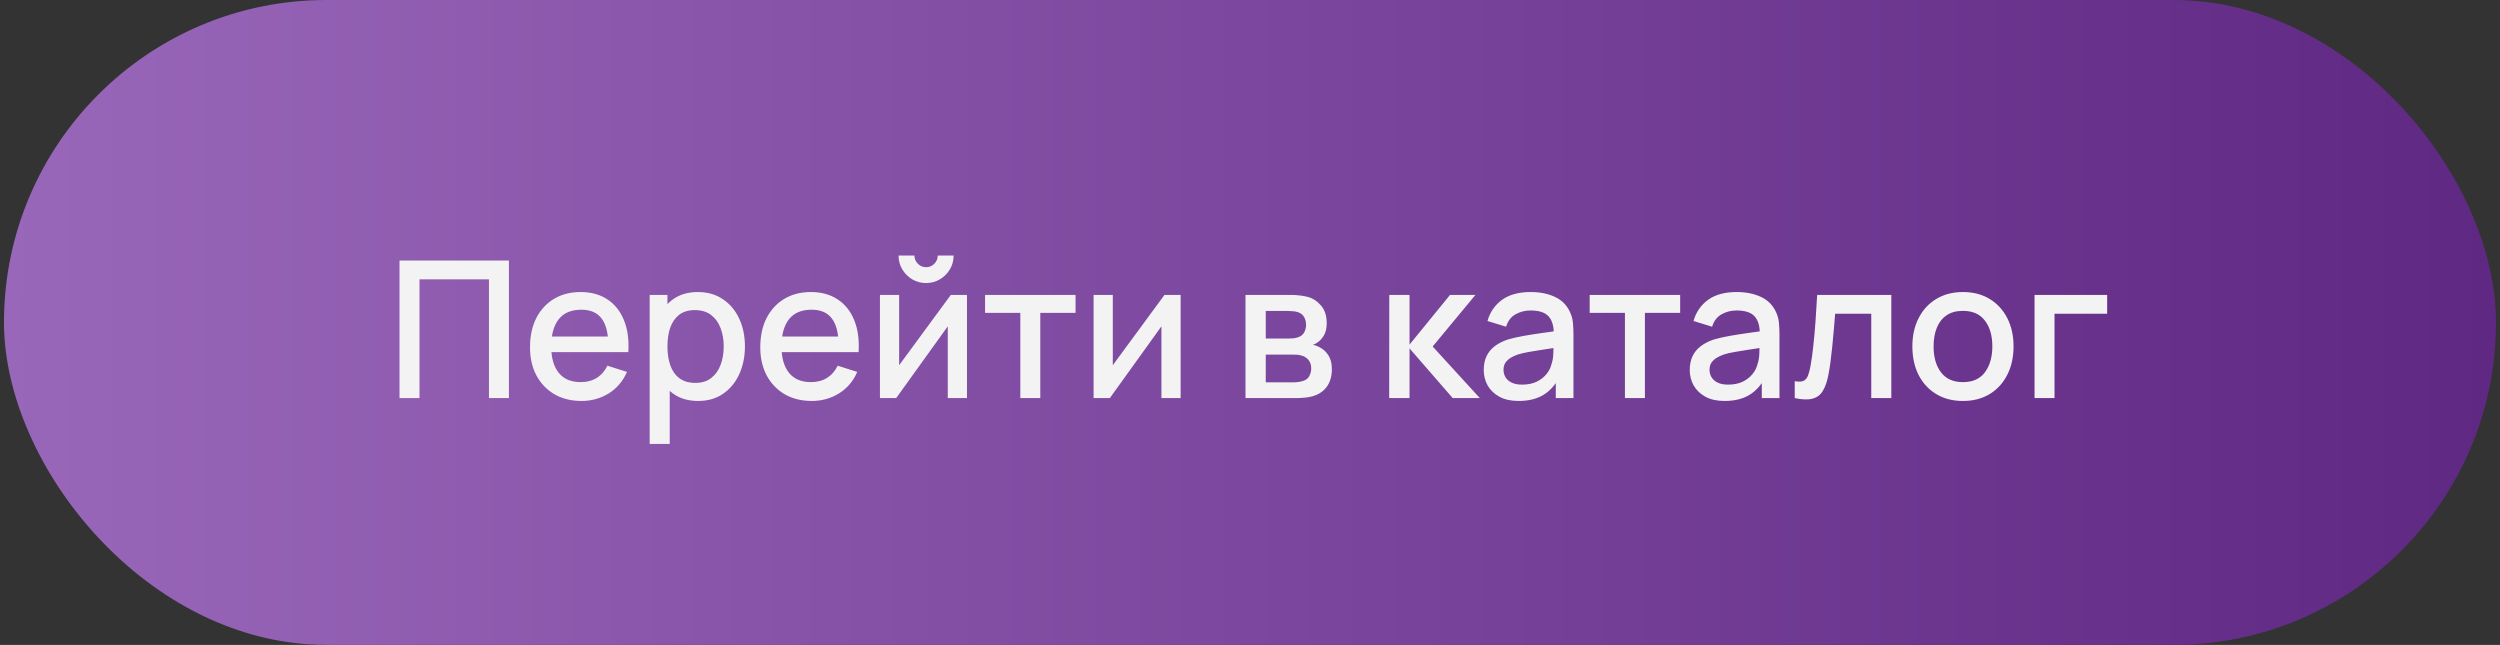
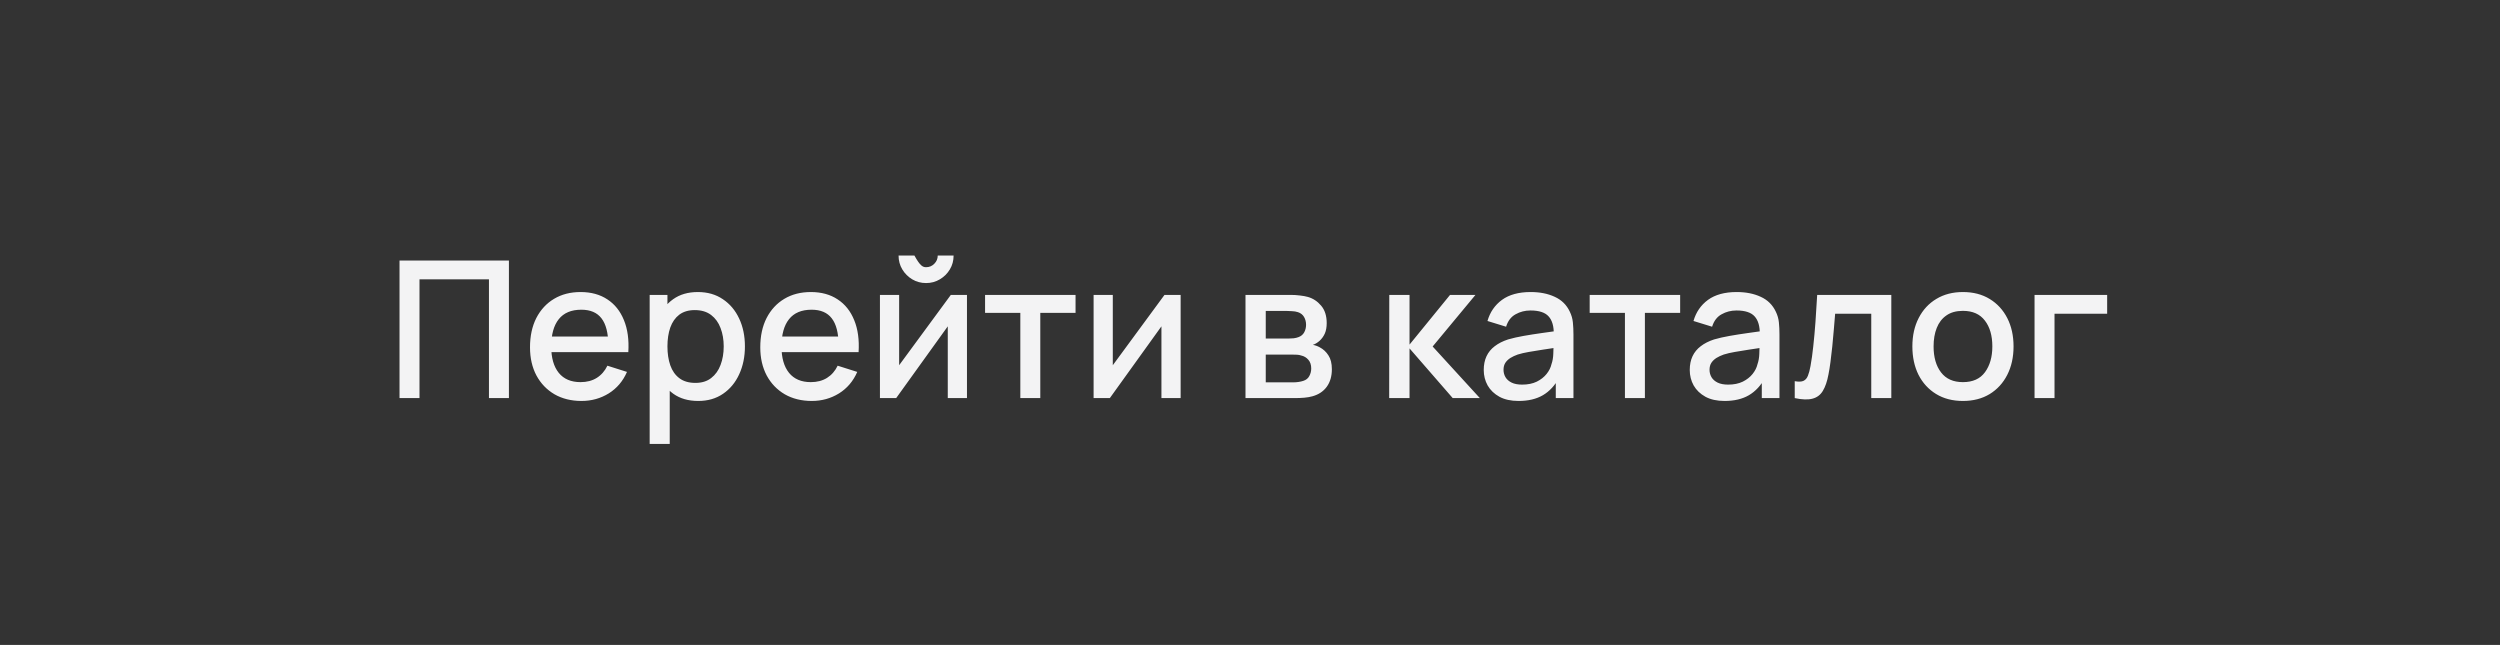
<svg xmlns="http://www.w3.org/2000/svg" width="314" height="81" viewBox="0 0 314 81" fill="none">
  <rect x="0" y="0" width="314" height="81" fill="#333333" stroke="none" />
-   <rect x="0.5" width="313" height="81" rx="40.5" fill="url(#paint0_linear_80_221)" />
-   <path d="M50.18 50V32.72H63.92V50H61.412V35.084H52.688V50H50.18ZM73.037 50.36C71.749 50.36 70.617 50.08 69.641 49.52C68.673 48.952 67.917 48.164 67.373 47.156C66.837 46.14 66.569 44.964 66.569 43.628C66.569 42.212 66.833 40.984 67.361 39.944C67.897 38.904 68.641 38.1 69.593 37.532C70.545 36.964 71.653 36.68 72.917 36.68C74.237 36.68 75.361 36.988 76.289 37.604C77.217 38.212 77.909 39.08 78.365 40.208C78.829 41.336 79.013 42.676 78.917 44.228H76.409V43.316C76.393 41.812 76.105 40.7 75.545 39.98C74.993 39.26 74.149 38.9 73.013 38.9C71.757 38.9 70.813 39.296 70.181 40.088C69.549 40.88 69.233 42.024 69.233 43.52C69.233 44.944 69.549 46.048 70.181 46.832C70.813 47.608 71.725 47.996 72.917 47.996C73.701 47.996 74.377 47.82 74.945 47.468C75.521 47.108 75.969 46.596 76.289 45.932L78.749 46.712C78.245 47.872 77.481 48.772 76.457 49.412C75.433 50.044 74.293 50.36 73.037 50.36ZM68.417 44.228V42.272H77.669V44.228H68.417ZM87.694 50.36C86.454 50.36 85.414 50.06 84.574 49.46C83.734 48.852 83.098 48.032 82.666 47C82.234 45.968 82.018 44.804 82.018 43.508C82.018 42.212 82.23 41.048 82.654 40.016C83.086 38.984 83.718 38.172 84.55 37.58C85.39 36.98 86.422 36.68 87.646 36.68C88.862 36.68 89.91 36.98 90.79 37.58C91.678 38.172 92.362 38.984 92.842 40.016C93.322 41.04 93.562 42.204 93.562 43.508C93.562 44.804 93.322 45.972 92.842 47.012C92.37 48.044 91.694 48.86 90.814 49.46C89.942 50.06 88.902 50.36 87.694 50.36ZM81.598 55.76V37.04H83.83V46.364H84.118V55.76H81.598ZM87.346 48.092C88.146 48.092 88.806 47.888 89.326 47.48C89.854 47.072 90.246 46.524 90.502 45.836C90.766 45.14 90.898 44.364 90.898 43.508C90.898 42.66 90.766 41.892 90.502 41.204C90.246 40.516 89.85 39.968 89.314 39.56C88.778 39.152 88.094 38.948 87.262 38.948C86.478 38.948 85.83 39.14 85.318 39.524C84.814 39.908 84.438 40.444 84.19 41.132C83.95 41.82 83.83 42.612 83.83 43.508C83.83 44.404 83.95 45.196 84.19 45.884C84.43 46.572 84.81 47.112 85.33 47.504C85.85 47.896 86.522 48.092 87.346 48.092ZM101.959 50.36C100.671 50.36 99.539 50.08 98.563 49.52C97.595 48.952 96.839 48.164 96.295 47.156C95.759 46.14 95.491 44.964 95.491 43.628C95.491 42.212 95.755 40.984 96.283 39.944C96.819 38.904 97.563 38.1 98.515 37.532C99.467 36.964 100.575 36.68 101.839 36.68C103.159 36.68 104.283 36.988 105.211 37.604C106.139 38.212 106.831 39.08 107.287 40.208C107.751 41.336 107.935 42.676 107.839 44.228H105.331V43.316C105.315 41.812 105.027 40.7 104.467 39.98C103.915 39.26 103.071 38.9 101.935 38.9C100.679 38.9 99.735 39.296 99.103 40.088C98.471 40.88 98.155 42.024 98.155 43.52C98.155 44.944 98.471 46.048 99.103 46.832C99.735 47.608 100.647 47.996 101.839 47.996C102.623 47.996 103.299 47.82 103.867 47.468C104.443 47.108 104.891 46.596 105.211 45.932L107.671 46.712C107.167 47.872 106.403 48.772 105.379 49.412C104.355 50.044 103.215 50.36 101.959 50.36ZM97.339 44.228V42.272H106.591V44.228H97.339ZM116.316 35.552C115.684 35.552 115.104 35.396 114.576 35.084C114.056 34.772 113.64 34.356 113.328 33.836C113.016 33.316 112.86 32.736 112.86 32.096H114.852C114.852 32.496 114.996 32.84 115.284 33.128C115.572 33.416 115.916 33.56 116.316 33.56C116.724 33.56 117.068 33.416 117.348 33.128C117.636 32.84 117.78 32.496 117.78 32.096H119.772C119.772 32.736 119.616 33.316 119.304 33.836C118.992 34.356 118.572 34.772 118.044 35.084C117.524 35.396 116.948 35.552 116.316 35.552ZM121.452 37.04V50H119.04V40.988L112.56 50H110.52V37.04H112.932V45.872L119.424 37.04H121.452ZM128.153 50V39.296H123.725V37.04H135.089V39.296H130.661V50H128.153ZM148.288 37.04V50H145.876V40.988L139.396 50H137.356V37.04H139.768V45.872L146.26 37.04H148.288ZM156.434 50V37.04H162.134C162.51 37.04 162.886 37.064 163.262 37.112C163.638 37.152 163.97 37.212 164.258 37.292C164.914 37.476 165.474 37.844 165.938 38.396C166.402 38.94 166.634 39.668 166.634 40.58C166.634 41.1 166.554 41.54 166.394 41.9C166.234 42.252 166.014 42.556 165.734 42.812C165.606 42.924 165.47 43.024 165.326 43.112C165.182 43.2 165.038 43.268 164.894 43.316C165.19 43.364 165.482 43.468 165.77 43.628C166.21 43.86 166.57 44.196 166.85 44.636C167.138 45.068 167.282 45.648 167.282 46.376C167.282 47.248 167.07 47.98 166.646 48.572C166.222 49.156 165.622 49.556 164.846 49.772C164.542 49.86 164.198 49.92 163.814 49.952C163.438 49.984 163.062 50 162.686 50H156.434ZM158.978 48.02H162.53C162.698 48.02 162.89 48.004 163.106 47.972C163.322 47.94 163.514 47.896 163.682 47.84C164.042 47.728 164.298 47.524 164.45 47.228C164.61 46.932 164.69 46.616 164.69 46.28C164.69 45.824 164.57 45.46 164.33 45.188C164.09 44.908 163.786 44.728 163.418 44.648C163.258 44.592 163.082 44.56 162.89 44.552C162.698 44.544 162.534 44.54 162.398 44.54H158.978V48.02ZM158.978 42.524H161.786C162.018 42.524 162.254 42.512 162.494 42.488C162.734 42.456 162.942 42.404 163.118 42.332C163.43 42.212 163.662 42.012 163.814 41.732C163.966 41.444 164.042 41.132 164.042 40.796C164.042 40.428 163.958 40.1 163.79 39.812C163.622 39.524 163.37 39.324 163.034 39.212C162.802 39.132 162.534 39.088 162.23 39.08C161.934 39.064 161.746 39.056 161.666 39.056H158.978V42.524ZM174.481 50L174.493 37.04H177.037V43.28L182.125 37.04H185.317L179.941 43.52L185.869 50H182.461L177.037 43.76V50H174.481ZM190.738 50.36C189.778 50.36 188.974 50.184 188.326 49.832C187.678 49.472 187.186 49 186.85 48.416C186.522 47.824 186.358 47.176 186.358 46.472C186.358 45.816 186.474 45.24 186.706 44.744C186.938 44.248 187.282 43.828 187.738 43.484C188.194 43.132 188.754 42.848 189.418 42.632C189.994 42.464 190.646 42.316 191.374 42.188C192.102 42.06 192.866 41.94 193.666 41.828C194.474 41.716 195.274 41.604 196.066 41.492L195.154 41.996C195.17 40.98 194.954 40.228 194.506 39.74C194.066 39.244 193.306 38.996 192.226 38.996C191.546 38.996 190.922 39.156 190.354 39.476C189.786 39.788 189.39 40.308 189.166 41.036L186.826 40.316C187.146 39.204 187.754 38.32 188.65 37.664C189.554 37.008 190.754 36.68 192.25 36.68C193.41 36.68 194.418 36.88 195.274 37.28C196.138 37.672 196.77 38.296 197.17 39.152C197.378 39.576 197.506 40.024 197.554 40.496C197.602 40.968 197.626 41.476 197.626 42.02V50H195.406V47.036L195.838 47.42C195.302 48.412 194.618 49.152 193.786 49.64C192.962 50.12 191.946 50.36 190.738 50.36ZM191.182 48.308C191.894 48.308 192.506 48.184 193.018 47.936C193.53 47.68 193.942 47.356 194.254 46.964C194.566 46.572 194.77 46.164 194.866 45.74C195.002 45.356 195.078 44.924 195.094 44.444C195.118 43.964 195.13 43.58 195.13 43.292L195.946 43.592C195.154 43.712 194.434 43.82 193.786 43.916C193.138 44.012 192.55 44.108 192.022 44.204C191.502 44.292 191.038 44.4 190.63 44.528C190.286 44.648 189.978 44.792 189.706 44.96C189.442 45.128 189.23 45.332 189.07 45.572C188.918 45.812 188.842 46.104 188.842 46.448C188.842 46.784 188.926 47.096 189.094 47.384C189.262 47.664 189.518 47.888 189.862 48.056C190.206 48.224 190.646 48.308 191.182 48.308ZM204.091 50V39.296H199.663V37.04H211.027V39.296H206.599V50H204.091ZM216.613 50.36C215.653 50.36 214.849 50.184 214.201 49.832C213.553 49.472 213.061 49 212.725 48.416C212.397 47.824 212.233 47.176 212.233 46.472C212.233 45.816 212.349 45.24 212.581 44.744C212.813 44.248 213.157 43.828 213.613 43.484C214.069 43.132 214.629 42.848 215.293 42.632C215.869 42.464 216.521 42.316 217.249 42.188C217.977 42.06 218.741 41.94 219.541 41.828C220.349 41.716 221.149 41.604 221.941 41.492L221.029 41.996C221.045 40.98 220.829 40.228 220.381 39.74C219.941 39.244 219.181 38.996 218.101 38.996C217.421 38.996 216.797 39.156 216.229 39.476C215.661 39.788 215.265 40.308 215.041 41.036L212.701 40.316C213.021 39.204 213.629 38.32 214.525 37.664C215.429 37.008 216.629 36.68 218.125 36.68C219.285 36.68 220.293 36.88 221.149 37.28C222.013 37.672 222.645 38.296 223.045 39.152C223.253 39.576 223.381 40.024 223.429 40.496C223.477 40.968 223.501 41.476 223.501 42.02V50H221.281V47.036L221.713 47.42C221.177 48.412 220.493 49.152 219.661 49.64C218.837 50.12 217.821 50.36 216.613 50.36ZM217.057 48.308C217.769 48.308 218.381 48.184 218.893 47.936C219.405 47.68 219.817 47.356 220.129 46.964C220.441 46.572 220.645 46.164 220.741 45.74C220.877 45.356 220.953 44.924 220.969 44.444C220.993 43.964 221.005 43.58 221.005 43.292L221.821 43.592C221.029 43.712 220.309 43.82 219.661 43.916C219.013 44.012 218.425 44.108 217.897 44.204C217.377 44.292 216.913 44.4 216.505 44.528C216.161 44.648 215.853 44.792 215.581 44.96C215.317 45.128 215.105 45.332 214.945 45.572C214.793 45.812 214.717 46.104 214.717 46.448C214.717 46.784 214.801 47.096 214.969 47.384C215.137 47.664 215.393 47.888 215.737 48.056C216.081 48.224 216.521 48.308 217.057 48.308ZM225.418 50V47.876C225.898 47.964 226.262 47.952 226.51 47.84C226.766 47.72 226.954 47.504 227.074 47.192C227.202 46.88 227.31 46.476 227.398 45.98C227.534 45.252 227.65 44.424 227.746 43.496C227.85 42.56 227.942 41.548 228.021 40.46C228.102 39.372 228.174 38.232 228.238 37.04H237.549V50H235.03V39.404H230.494C230.446 40.036 230.39 40.708 230.326 41.42C230.27 42.124 230.206 42.824 230.134 43.52C230.062 44.216 229.986 44.868 229.906 45.476C229.826 46.084 229.742 46.604 229.654 47.036C229.494 47.9 229.258 48.588 228.946 49.1C228.642 49.604 228.21 49.928 227.65 50.072C227.09 50.224 226.346 50.2 225.418 50ZM246.542 50.36C245.246 50.36 244.122 50.068 243.17 49.484C242.218 48.9 241.482 48.096 240.962 47.072C240.45 46.04 240.194 44.852 240.194 43.508C240.194 42.156 240.458 40.968 240.986 39.944C241.514 38.912 242.254 38.112 243.206 37.544C244.158 36.968 245.27 36.68 246.542 36.68C247.838 36.68 248.962 36.972 249.914 37.556C250.866 38.14 251.602 38.944 252.122 39.968C252.642 40.992 252.902 42.172 252.902 43.508C252.902 44.86 252.638 46.052 252.11 47.084C251.59 48.108 250.854 48.912 249.902 49.496C248.95 50.072 247.83 50.36 246.542 50.36ZM246.542 47.996C247.782 47.996 248.706 47.58 249.314 46.748C249.93 45.908 250.238 44.828 250.238 43.508C250.238 42.156 249.926 41.076 249.302 40.268C248.686 39.452 247.766 39.044 246.542 39.044C245.702 39.044 245.01 39.236 244.466 39.62C243.922 39.996 243.518 40.52 243.254 41.192C242.99 41.856 242.858 42.628 242.858 43.508C242.858 44.868 243.17 45.956 243.794 46.772C244.418 47.588 245.334 47.996 246.542 47.996ZM255.539 50V37.04H264.659V39.404H258.047V50H255.539Z" fill="#F3F3F4" />
+   <path d="M50.18 50V32.72H63.92V50H61.412V35.084H52.688V50H50.18ZM73.037 50.36C71.749 50.36 70.617 50.08 69.641 49.52C68.673 48.952 67.917 48.164 67.373 47.156C66.837 46.14 66.569 44.964 66.569 43.628C66.569 42.212 66.833 40.984 67.361 39.944C67.897 38.904 68.641 38.1 69.593 37.532C70.545 36.964 71.653 36.68 72.917 36.68C74.237 36.68 75.361 36.988 76.289 37.604C77.217 38.212 77.909 39.08 78.365 40.208C78.829 41.336 79.013 42.676 78.917 44.228H76.409V43.316C76.393 41.812 76.105 40.7 75.545 39.98C74.993 39.26 74.149 38.9 73.013 38.9C71.757 38.9 70.813 39.296 70.181 40.088C69.549 40.88 69.233 42.024 69.233 43.52C69.233 44.944 69.549 46.048 70.181 46.832C70.813 47.608 71.725 47.996 72.917 47.996C73.701 47.996 74.377 47.82 74.945 47.468C75.521 47.108 75.969 46.596 76.289 45.932L78.749 46.712C78.245 47.872 77.481 48.772 76.457 49.412C75.433 50.044 74.293 50.36 73.037 50.36ZM68.417 44.228V42.272H77.669V44.228H68.417ZM87.694 50.36C86.454 50.36 85.414 50.06 84.574 49.46C83.734 48.852 83.098 48.032 82.666 47C82.234 45.968 82.018 44.804 82.018 43.508C82.018 42.212 82.23 41.048 82.654 40.016C83.086 38.984 83.718 38.172 84.55 37.58C85.39 36.98 86.422 36.68 87.646 36.68C88.862 36.68 89.91 36.98 90.79 37.58C91.678 38.172 92.362 38.984 92.842 40.016C93.322 41.04 93.562 42.204 93.562 43.508C93.562 44.804 93.322 45.972 92.842 47.012C92.37 48.044 91.694 48.86 90.814 49.46C89.942 50.06 88.902 50.36 87.694 50.36ZM81.598 55.76V37.04H83.83V46.364H84.118V55.76H81.598ZM87.346 48.092C88.146 48.092 88.806 47.888 89.326 47.48C89.854 47.072 90.246 46.524 90.502 45.836C90.766 45.14 90.898 44.364 90.898 43.508C90.898 42.66 90.766 41.892 90.502 41.204C90.246 40.516 89.85 39.968 89.314 39.56C88.778 39.152 88.094 38.948 87.262 38.948C86.478 38.948 85.83 39.14 85.318 39.524C84.814 39.908 84.438 40.444 84.19 41.132C83.95 41.82 83.83 42.612 83.83 43.508C83.83 44.404 83.95 45.196 84.19 45.884C84.43 46.572 84.81 47.112 85.33 47.504C85.85 47.896 86.522 48.092 87.346 48.092ZM101.959 50.36C100.671 50.36 99.539 50.08 98.563 49.52C97.595 48.952 96.839 48.164 96.295 47.156C95.759 46.14 95.491 44.964 95.491 43.628C95.491 42.212 95.755 40.984 96.283 39.944C96.819 38.904 97.563 38.1 98.515 37.532C99.467 36.964 100.575 36.68 101.839 36.68C103.159 36.68 104.283 36.988 105.211 37.604C106.139 38.212 106.831 39.08 107.287 40.208C107.751 41.336 107.935 42.676 107.839 44.228H105.331V43.316C105.315 41.812 105.027 40.7 104.467 39.98C103.915 39.26 103.071 38.9 101.935 38.9C100.679 38.9 99.735 39.296 99.103 40.088C98.471 40.88 98.155 42.024 98.155 43.52C98.155 44.944 98.471 46.048 99.103 46.832C99.735 47.608 100.647 47.996 101.839 47.996C102.623 47.996 103.299 47.82 103.867 47.468C104.443 47.108 104.891 46.596 105.211 45.932L107.671 46.712C107.167 47.872 106.403 48.772 105.379 49.412C104.355 50.044 103.215 50.36 101.959 50.36ZM97.339 44.228V42.272H106.591V44.228H97.339ZM116.316 35.552C115.684 35.552 115.104 35.396 114.576 35.084C114.056 34.772 113.64 34.356 113.328 33.836C113.016 33.316 112.86 32.736 112.86 32.096H114.852C115.572 33.416 115.916 33.56 116.316 33.56C116.724 33.56 117.068 33.416 117.348 33.128C117.636 32.84 117.78 32.496 117.78 32.096H119.772C119.772 32.736 119.616 33.316 119.304 33.836C118.992 34.356 118.572 34.772 118.044 35.084C117.524 35.396 116.948 35.552 116.316 35.552ZM121.452 37.04V50H119.04V40.988L112.56 50H110.52V37.04H112.932V45.872L119.424 37.04H121.452ZM128.153 50V39.296H123.725V37.04H135.089V39.296H130.661V50H128.153ZM148.288 37.04V50H145.876V40.988L139.396 50H137.356V37.04H139.768V45.872L146.26 37.04H148.288ZM156.434 50V37.04H162.134C162.51 37.04 162.886 37.064 163.262 37.112C163.638 37.152 163.97 37.212 164.258 37.292C164.914 37.476 165.474 37.844 165.938 38.396C166.402 38.94 166.634 39.668 166.634 40.58C166.634 41.1 166.554 41.54 166.394 41.9C166.234 42.252 166.014 42.556 165.734 42.812C165.606 42.924 165.47 43.024 165.326 43.112C165.182 43.2 165.038 43.268 164.894 43.316C165.19 43.364 165.482 43.468 165.77 43.628C166.21 43.86 166.57 44.196 166.85 44.636C167.138 45.068 167.282 45.648 167.282 46.376C167.282 47.248 167.07 47.98 166.646 48.572C166.222 49.156 165.622 49.556 164.846 49.772C164.542 49.86 164.198 49.92 163.814 49.952C163.438 49.984 163.062 50 162.686 50H156.434ZM158.978 48.02H162.53C162.698 48.02 162.89 48.004 163.106 47.972C163.322 47.94 163.514 47.896 163.682 47.84C164.042 47.728 164.298 47.524 164.45 47.228C164.61 46.932 164.69 46.616 164.69 46.28C164.69 45.824 164.57 45.46 164.33 45.188C164.09 44.908 163.786 44.728 163.418 44.648C163.258 44.592 163.082 44.56 162.89 44.552C162.698 44.544 162.534 44.54 162.398 44.54H158.978V48.02ZM158.978 42.524H161.786C162.018 42.524 162.254 42.512 162.494 42.488C162.734 42.456 162.942 42.404 163.118 42.332C163.43 42.212 163.662 42.012 163.814 41.732C163.966 41.444 164.042 41.132 164.042 40.796C164.042 40.428 163.958 40.1 163.79 39.812C163.622 39.524 163.37 39.324 163.034 39.212C162.802 39.132 162.534 39.088 162.23 39.08C161.934 39.064 161.746 39.056 161.666 39.056H158.978V42.524ZM174.481 50L174.493 37.04H177.037V43.28L182.125 37.04H185.317L179.941 43.52L185.869 50H182.461L177.037 43.76V50H174.481ZM190.738 50.36C189.778 50.36 188.974 50.184 188.326 49.832C187.678 49.472 187.186 49 186.85 48.416C186.522 47.824 186.358 47.176 186.358 46.472C186.358 45.816 186.474 45.24 186.706 44.744C186.938 44.248 187.282 43.828 187.738 43.484C188.194 43.132 188.754 42.848 189.418 42.632C189.994 42.464 190.646 42.316 191.374 42.188C192.102 42.06 192.866 41.94 193.666 41.828C194.474 41.716 195.274 41.604 196.066 41.492L195.154 41.996C195.17 40.98 194.954 40.228 194.506 39.74C194.066 39.244 193.306 38.996 192.226 38.996C191.546 38.996 190.922 39.156 190.354 39.476C189.786 39.788 189.39 40.308 189.166 41.036L186.826 40.316C187.146 39.204 187.754 38.32 188.65 37.664C189.554 37.008 190.754 36.68 192.25 36.68C193.41 36.68 194.418 36.88 195.274 37.28C196.138 37.672 196.77 38.296 197.17 39.152C197.378 39.576 197.506 40.024 197.554 40.496C197.602 40.968 197.626 41.476 197.626 42.02V50H195.406V47.036L195.838 47.42C195.302 48.412 194.618 49.152 193.786 49.64C192.962 50.12 191.946 50.36 190.738 50.36ZM191.182 48.308C191.894 48.308 192.506 48.184 193.018 47.936C193.53 47.68 193.942 47.356 194.254 46.964C194.566 46.572 194.77 46.164 194.866 45.74C195.002 45.356 195.078 44.924 195.094 44.444C195.118 43.964 195.13 43.58 195.13 43.292L195.946 43.592C195.154 43.712 194.434 43.82 193.786 43.916C193.138 44.012 192.55 44.108 192.022 44.204C191.502 44.292 191.038 44.4 190.63 44.528C190.286 44.648 189.978 44.792 189.706 44.96C189.442 45.128 189.23 45.332 189.07 45.572C188.918 45.812 188.842 46.104 188.842 46.448C188.842 46.784 188.926 47.096 189.094 47.384C189.262 47.664 189.518 47.888 189.862 48.056C190.206 48.224 190.646 48.308 191.182 48.308ZM204.091 50V39.296H199.663V37.04H211.027V39.296H206.599V50H204.091ZM216.613 50.36C215.653 50.36 214.849 50.184 214.201 49.832C213.553 49.472 213.061 49 212.725 48.416C212.397 47.824 212.233 47.176 212.233 46.472C212.233 45.816 212.349 45.24 212.581 44.744C212.813 44.248 213.157 43.828 213.613 43.484C214.069 43.132 214.629 42.848 215.293 42.632C215.869 42.464 216.521 42.316 217.249 42.188C217.977 42.06 218.741 41.94 219.541 41.828C220.349 41.716 221.149 41.604 221.941 41.492L221.029 41.996C221.045 40.98 220.829 40.228 220.381 39.74C219.941 39.244 219.181 38.996 218.101 38.996C217.421 38.996 216.797 39.156 216.229 39.476C215.661 39.788 215.265 40.308 215.041 41.036L212.701 40.316C213.021 39.204 213.629 38.32 214.525 37.664C215.429 37.008 216.629 36.68 218.125 36.68C219.285 36.68 220.293 36.88 221.149 37.28C222.013 37.672 222.645 38.296 223.045 39.152C223.253 39.576 223.381 40.024 223.429 40.496C223.477 40.968 223.501 41.476 223.501 42.02V50H221.281V47.036L221.713 47.42C221.177 48.412 220.493 49.152 219.661 49.64C218.837 50.12 217.821 50.36 216.613 50.36ZM217.057 48.308C217.769 48.308 218.381 48.184 218.893 47.936C219.405 47.68 219.817 47.356 220.129 46.964C220.441 46.572 220.645 46.164 220.741 45.74C220.877 45.356 220.953 44.924 220.969 44.444C220.993 43.964 221.005 43.58 221.005 43.292L221.821 43.592C221.029 43.712 220.309 43.82 219.661 43.916C219.013 44.012 218.425 44.108 217.897 44.204C217.377 44.292 216.913 44.4 216.505 44.528C216.161 44.648 215.853 44.792 215.581 44.96C215.317 45.128 215.105 45.332 214.945 45.572C214.793 45.812 214.717 46.104 214.717 46.448C214.717 46.784 214.801 47.096 214.969 47.384C215.137 47.664 215.393 47.888 215.737 48.056C216.081 48.224 216.521 48.308 217.057 48.308ZM225.418 50V47.876C225.898 47.964 226.262 47.952 226.51 47.84C226.766 47.72 226.954 47.504 227.074 47.192C227.202 46.88 227.31 46.476 227.398 45.98C227.534 45.252 227.65 44.424 227.746 43.496C227.85 42.56 227.942 41.548 228.021 40.46C228.102 39.372 228.174 38.232 228.238 37.04H237.549V50H235.03V39.404H230.494C230.446 40.036 230.39 40.708 230.326 41.42C230.27 42.124 230.206 42.824 230.134 43.52C230.062 44.216 229.986 44.868 229.906 45.476C229.826 46.084 229.742 46.604 229.654 47.036C229.494 47.9 229.258 48.588 228.946 49.1C228.642 49.604 228.21 49.928 227.65 50.072C227.09 50.224 226.346 50.2 225.418 50ZM246.542 50.36C245.246 50.36 244.122 50.068 243.17 49.484C242.218 48.9 241.482 48.096 240.962 47.072C240.45 46.04 240.194 44.852 240.194 43.508C240.194 42.156 240.458 40.968 240.986 39.944C241.514 38.912 242.254 38.112 243.206 37.544C244.158 36.968 245.27 36.68 246.542 36.68C247.838 36.68 248.962 36.972 249.914 37.556C250.866 38.14 251.602 38.944 252.122 39.968C252.642 40.992 252.902 42.172 252.902 43.508C252.902 44.86 252.638 46.052 252.11 47.084C251.59 48.108 250.854 48.912 249.902 49.496C248.95 50.072 247.83 50.36 246.542 50.36ZM246.542 47.996C247.782 47.996 248.706 47.58 249.314 46.748C249.93 45.908 250.238 44.828 250.238 43.508C250.238 42.156 249.926 41.076 249.302 40.268C248.686 39.452 247.766 39.044 246.542 39.044C245.702 39.044 245.01 39.236 244.466 39.62C243.922 39.996 243.518 40.52 243.254 41.192C242.99 41.856 242.858 42.628 242.858 43.508C242.858 44.868 243.17 45.956 243.794 46.772C244.418 47.588 245.334 47.996 246.542 47.996ZM255.539 50V37.04H264.659V39.404H258.047V50H255.539Z" fill="#F3F3F4" />
  <defs>
    <linearGradient id="paint0_linear_80_221" x1="312.99" y1="41" x2="-0.01" y2="41" gradientUnits="userSpaceOnUse">
      <stop stop-color="#5F2883" />
      <stop offset="1" stop-color="#9967BA" />
    </linearGradient>
  </defs>
</svg>